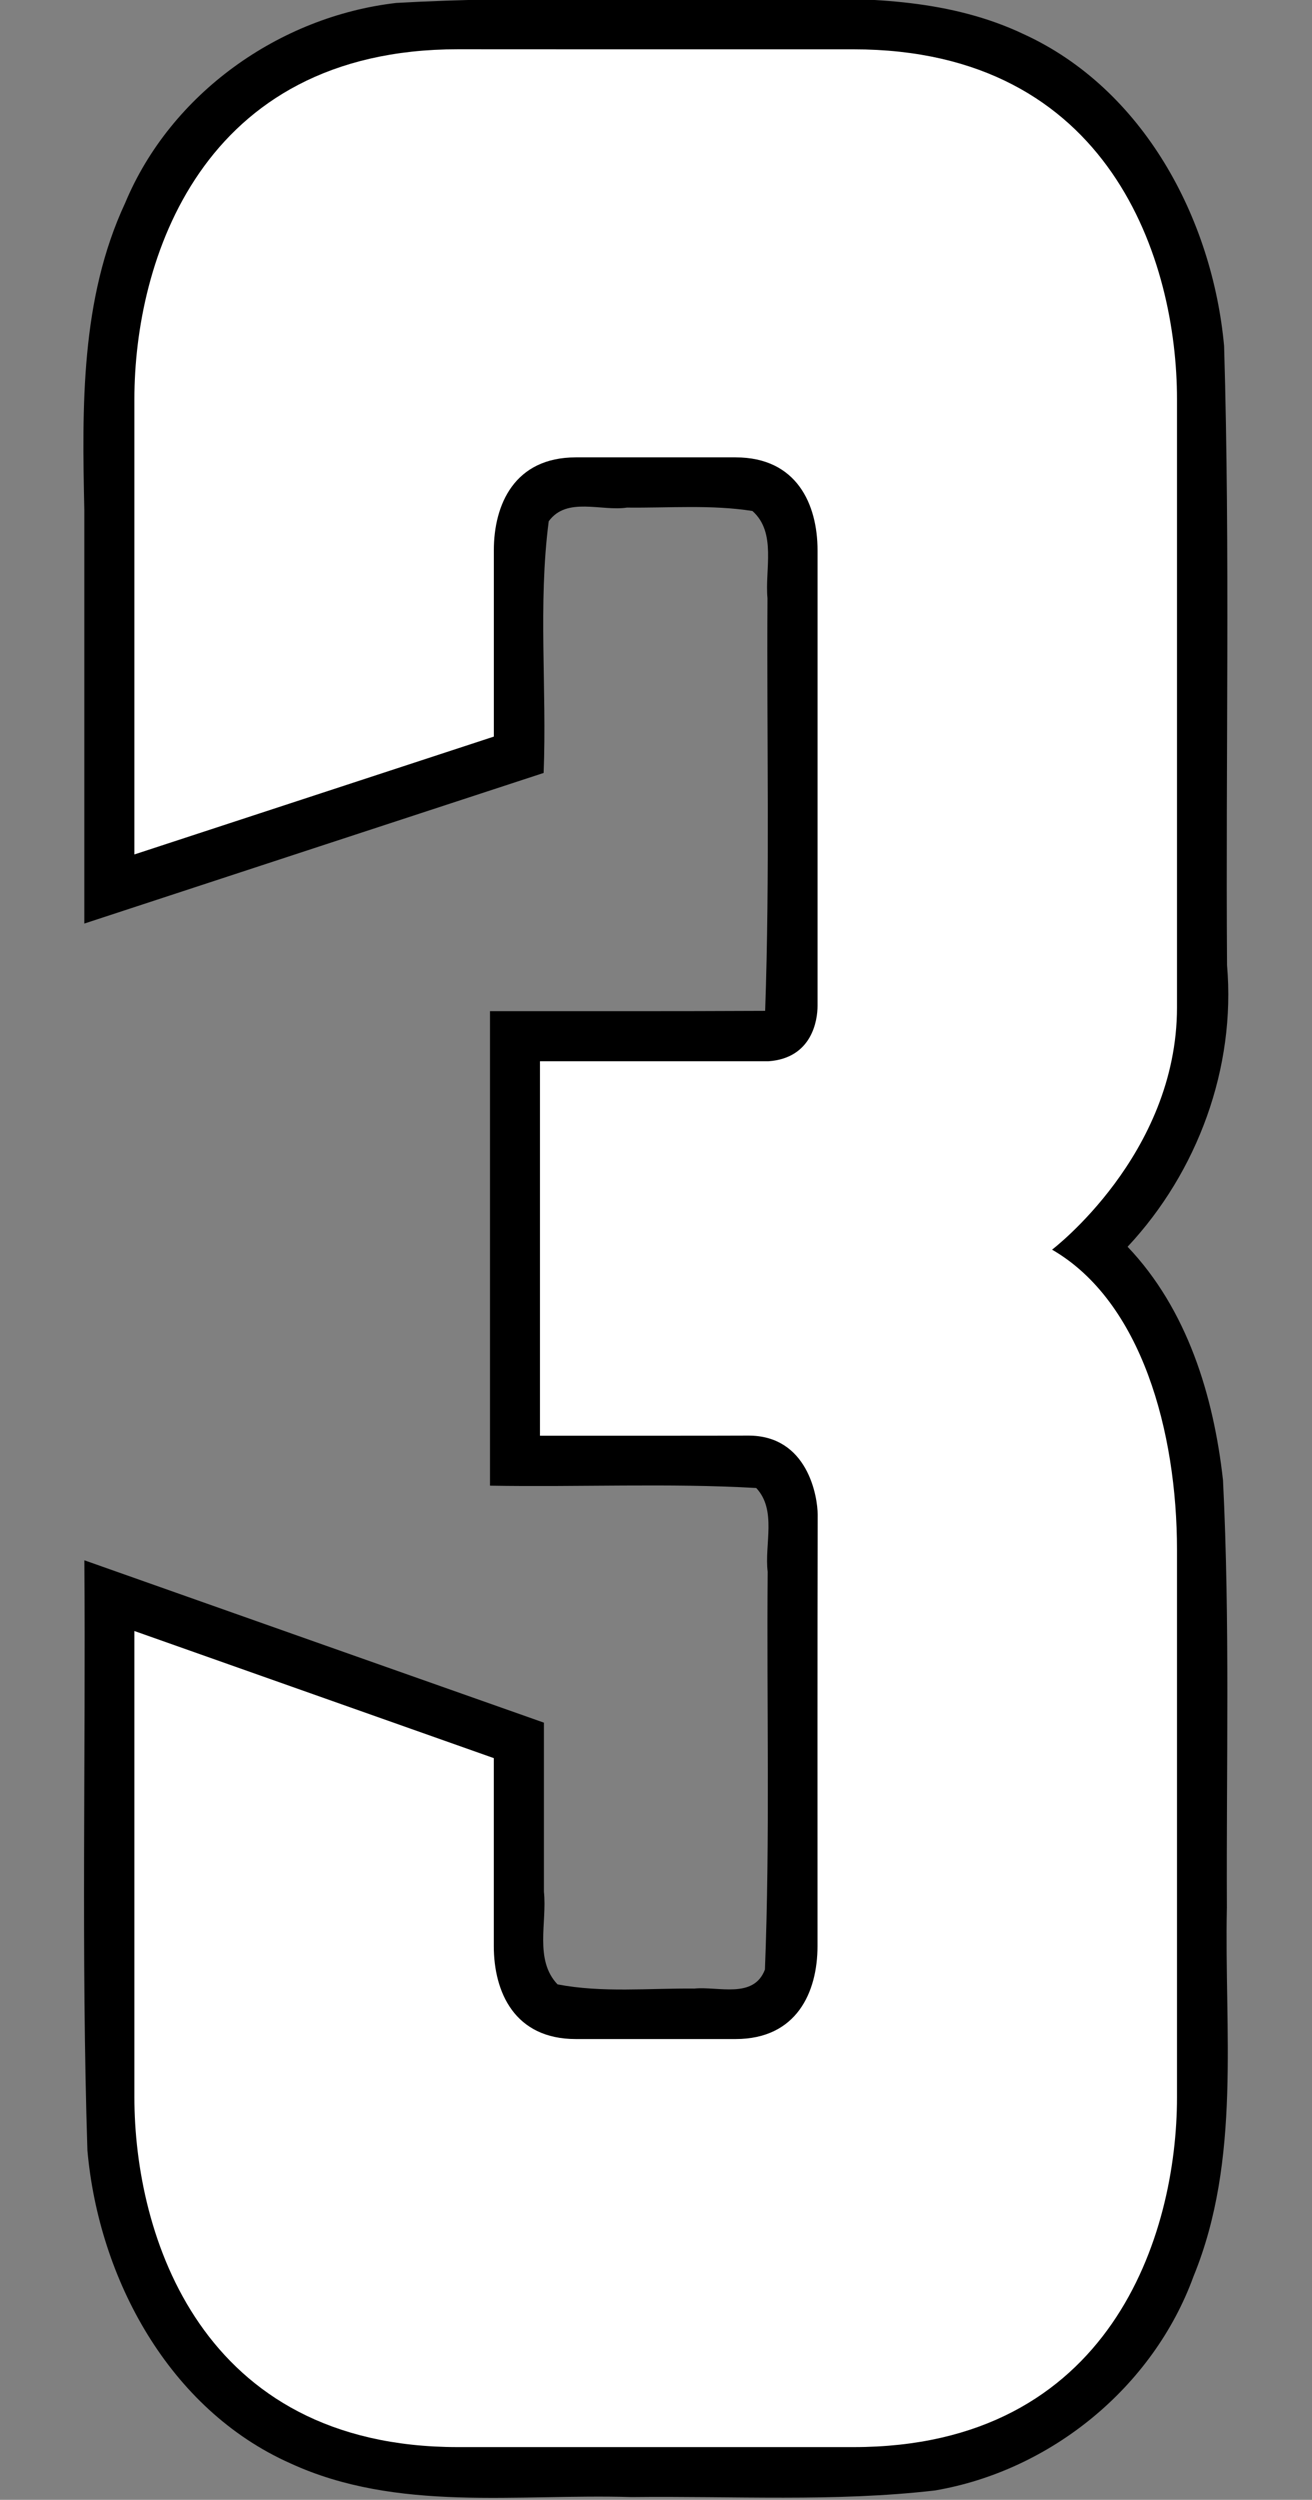
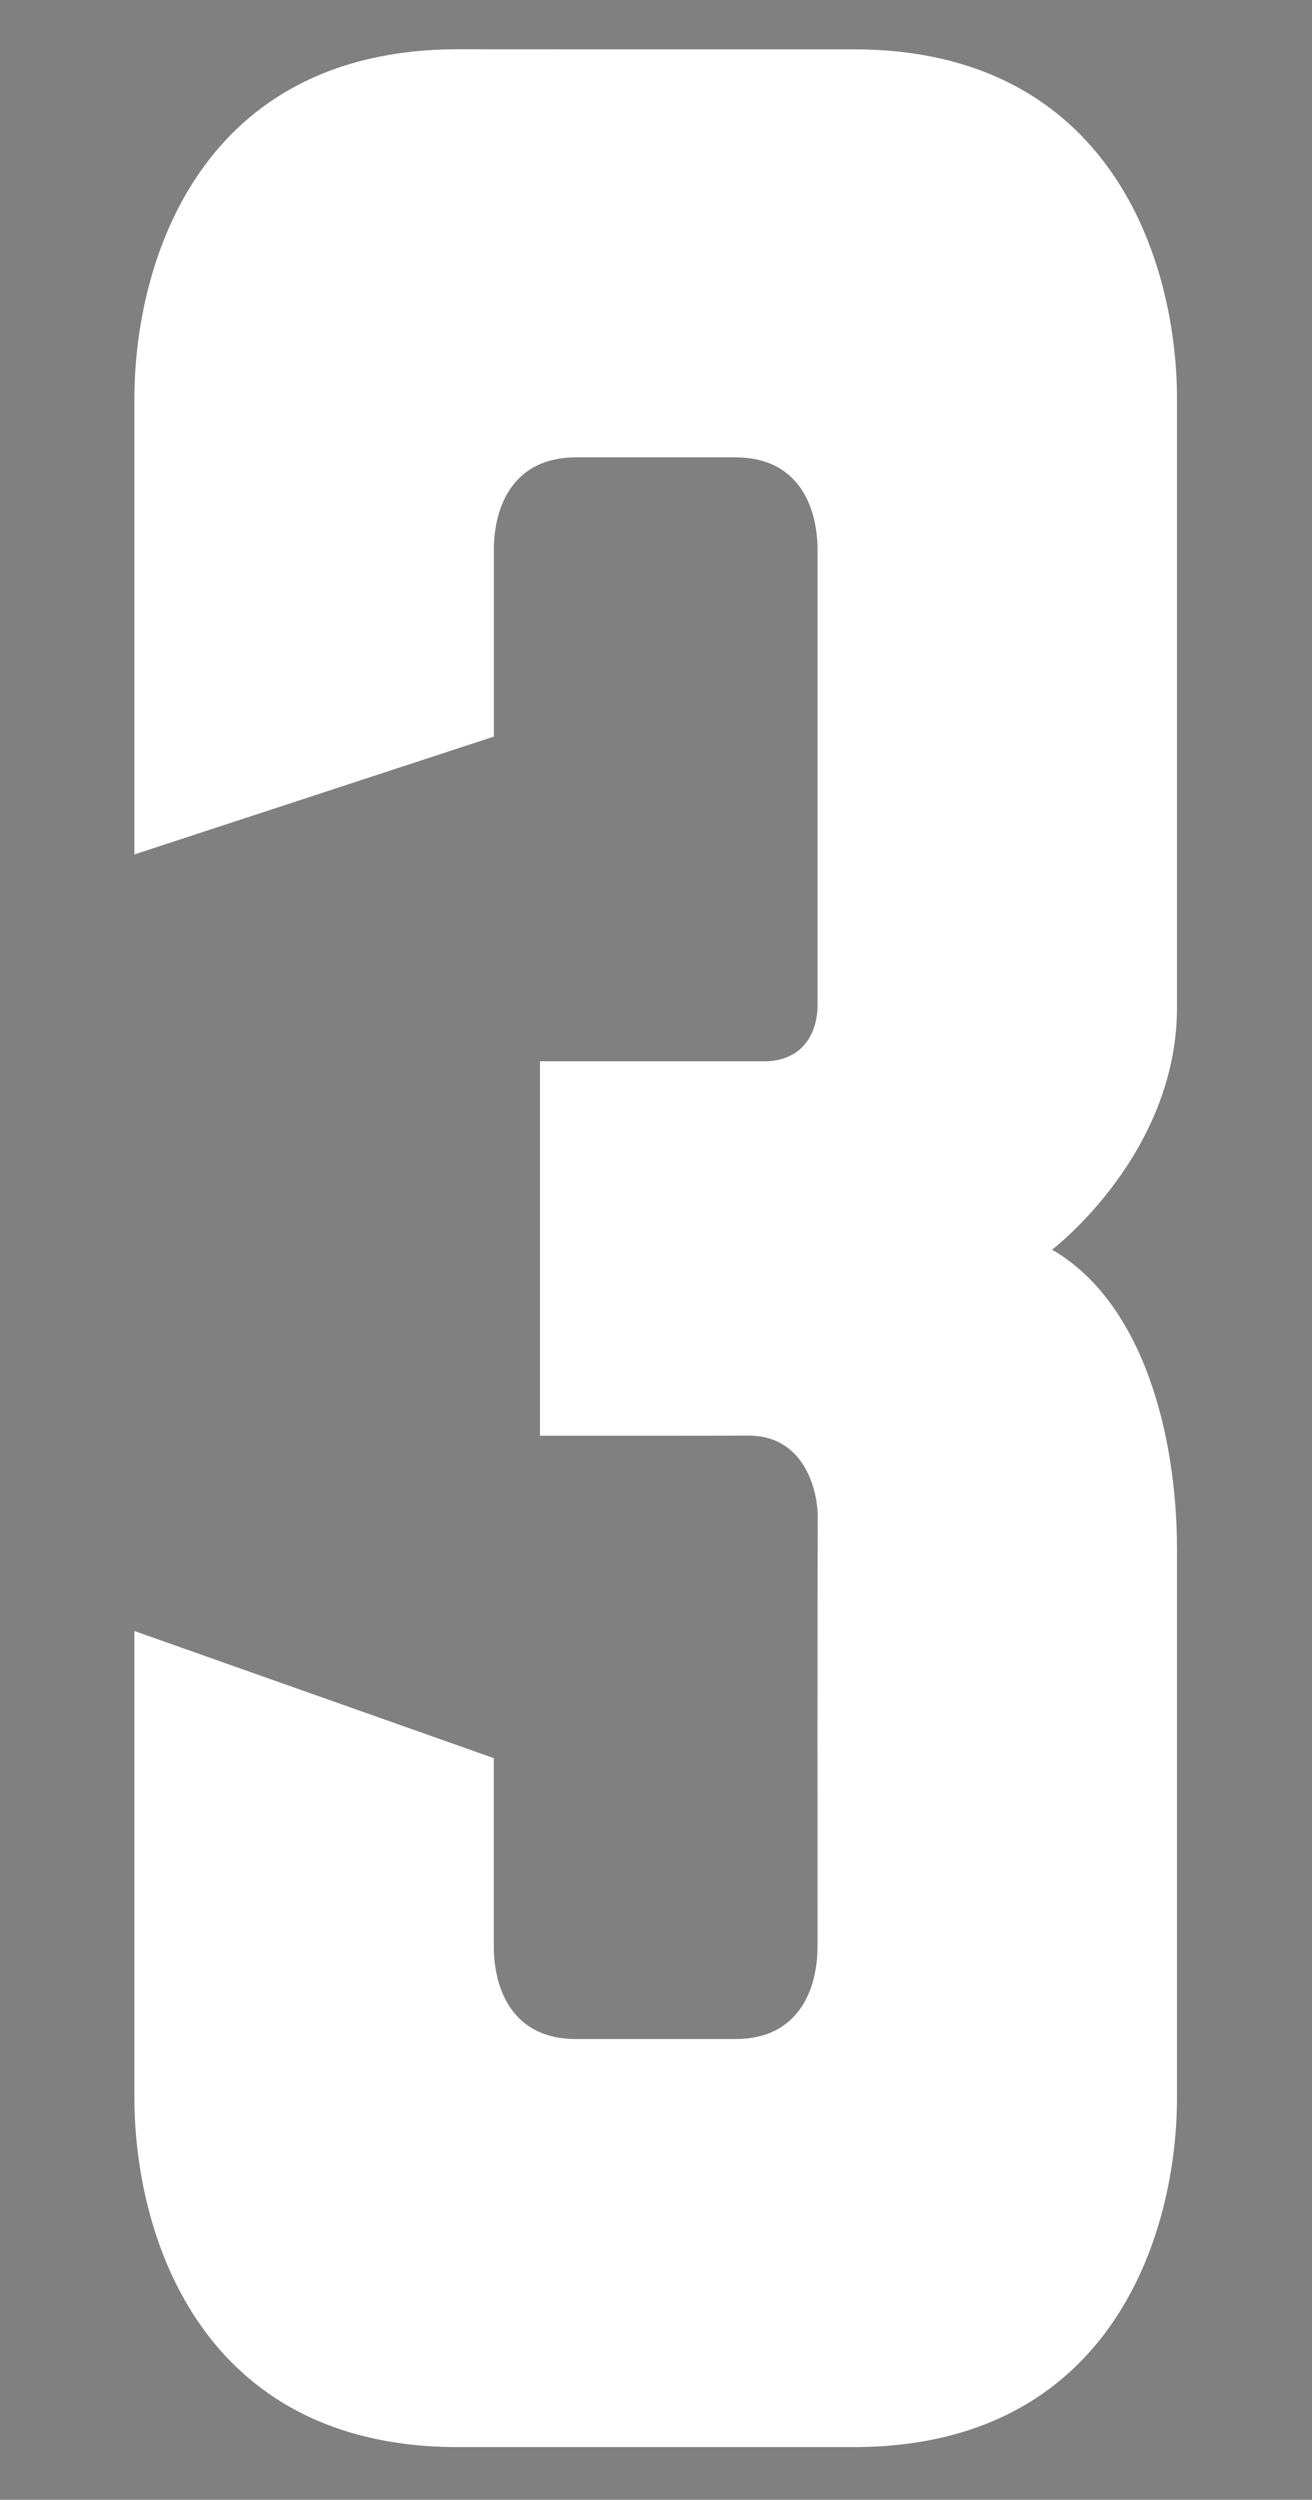
<svg xmlns="http://www.w3.org/2000/svg" xmlns:ns1="http://www.inkscape.org/namespaces/inkscape" xmlns:ns2="http://sodipodi.sourceforge.net/DTD/sodipodi-0.dtd" width="42.011mm" height="80mm" viewBox="0 0 42.011 80" version="1.1" id="svg1" ns1:version="1.3.2 (091e20e, 2023-11-25)" ns2:docname="3.svg" xml:space="preserve">
  <rect x="0" y="0" width="42.011" height="80" fill="#808080" stroke="none" />
  <ns2:namedview id="namedview1" pagecolor="#ffffff" bordercolor="#000000" borderopacity="0.25" ns1:showpageshadow="2" ns1:pageopacity="0.0" ns1:pagecheckerboard="0" ns1:deskcolor="#d1d1d1" ns1:document-units="mm" ns1:zoom="4" ns1:cx="86.25" ns1:cy="318.625" ns1:window-width="1392" ns1:window-height="1212" ns1:window-x="2240" ns1:window-y="25" ns1:window-maximized="0" ns1:current-layer="layer5" />
  <defs id="defs1" />
  <g ns1:groupmode="layer" id="layer5" ns1:label="3" transform="translate(-1.635,-148.898)">
    <g id="g1" transform="matrix(1.009,0,0,1.009,2.656,-1.38)">
-       <path id="path4" style="fill:#000000;fill-opacity:1;stroke:#03183f;stroke-width:0" ns1:label="Outline" d="m 24.172,148.912 c -4.202,0.05 -8.414,-0.12 -12.61,0.119 -3.711,0.429 -7.154,2.872 -8.602,6.345 -1.419,3.041 -1.367,6.468 -1.296,9.747 0,4.369 0,8.738 0,13.107 4.858,-1.595 9.717,-3.186 14.576,-4.777 0.106,-2.657 -0.181,-5.347 0.162,-7.982 0.571,-0.788 1.673,-0.31 2.481,-0.434 1.325,0.015 2.677,-0.099 3.984,0.108 0.772,0.684 0.39,1.857 0.477,2.765 -0.027,4.356 0.078,8.766 -0.074,13.089 -2.9,0.016 -5.823,0.008 -8.732,0.01 0,5.016 0,10.033 0,15.049 2.815,0.051 5.643,-0.086 8.449,0.074 0.66,0.707 0.256,1.787 0.363,2.657 -0.035,4.205 0.078,8.416 -0.087,12.616 -0.354,0.941 -1.482,0.528 -2.239,0.604 -1.444,-0.014 -2.925,0.139 -4.343,-0.133 -0.742,-0.78 -0.327,-1.969 -0.432,-2.939 0,-1.787 0,-3.575 0,-5.362 -4.862,-1.714 -9.723,-3.432 -14.584,-5.15 0.046,6.239 -0.102,12.483 0.097,18.718 0.362,4.065 2.591,8.212 6.439,9.923 3.394,1.563 7.216,0.96 10.828,1.071 3.209,-0.039 6.438,0.16 9.632,-0.21 3.675,-0.628 6.923,-3.276 8.203,-6.79 1.522,-3.713 0.974,-7.796 1.059,-11.701 -0.02,-4.517 0.101,-9.041 -0.123,-13.552 -0.298,-2.673 -1.134,-5.416 -3.028,-7.403 2.223,-2.375 3.438,-5.677 3.156,-8.931 -0.045,-6.545 0.1,-13.095 -0.093,-19.637 -0.37,-4.041 -2.564,-8.16 -6.371,-9.897 -2.265,-1.073 -4.83,-1.165 -7.291,-1.103 z" />
      <path id="path17" style="fill:#ffffff;fill-opacity:1;stroke:#03183f;stroke-width:0" d="m 13.52,150.5 c -8.179,0 -10.267,6.743 -10.267,11.095 v 14.443 L 14.66,172.3 v -5.906 c 0,-1.463 0.66,-2.95 2.601,-2.95 h 0.564 3.943 0.564 c 1.941,0 2.601,1.486 2.601,2.95 v 14.448 c 0,0.448 -0.169,1.654 -1.553,1.755 H 16.124 v 11.877 c 1.755,-9.5e-4 5.596,0.003 6.594,-0.004 1.913,-0.015 2.219,1.953 2.219,2.508 -0.01,4.553 -0.005,8.99 -0.005,13.682 0,1.463 -0.66,2.95 -2.601,2.95 h -0.564 -3.943 -0.564 c -1.941,0 -2.601,-1.486 -2.601,-2.95 v -5.96 L 3.253,200.668 v 14.789 c 0,4.353 2.088,11.095 10.267,11.095 h 4.305 3.943 4.305 c 8.179,0 10.267,-6.743 10.267,-11.095 v -17.365 c 0,-3.734 -1.121,-7.877 -3.965,-9.519 0,0 3.965,-3.009 3.965,-7.681 v -19.295 c 0,-4.353 -2.088,-11.095 -10.267,-11.095 h -4.305 -3.943 z" ns2:nodetypes="ssccssccssscccccssccssccssccssscsssccs" ns1:label="Fill" />
    </g>
  </g>
</svg>